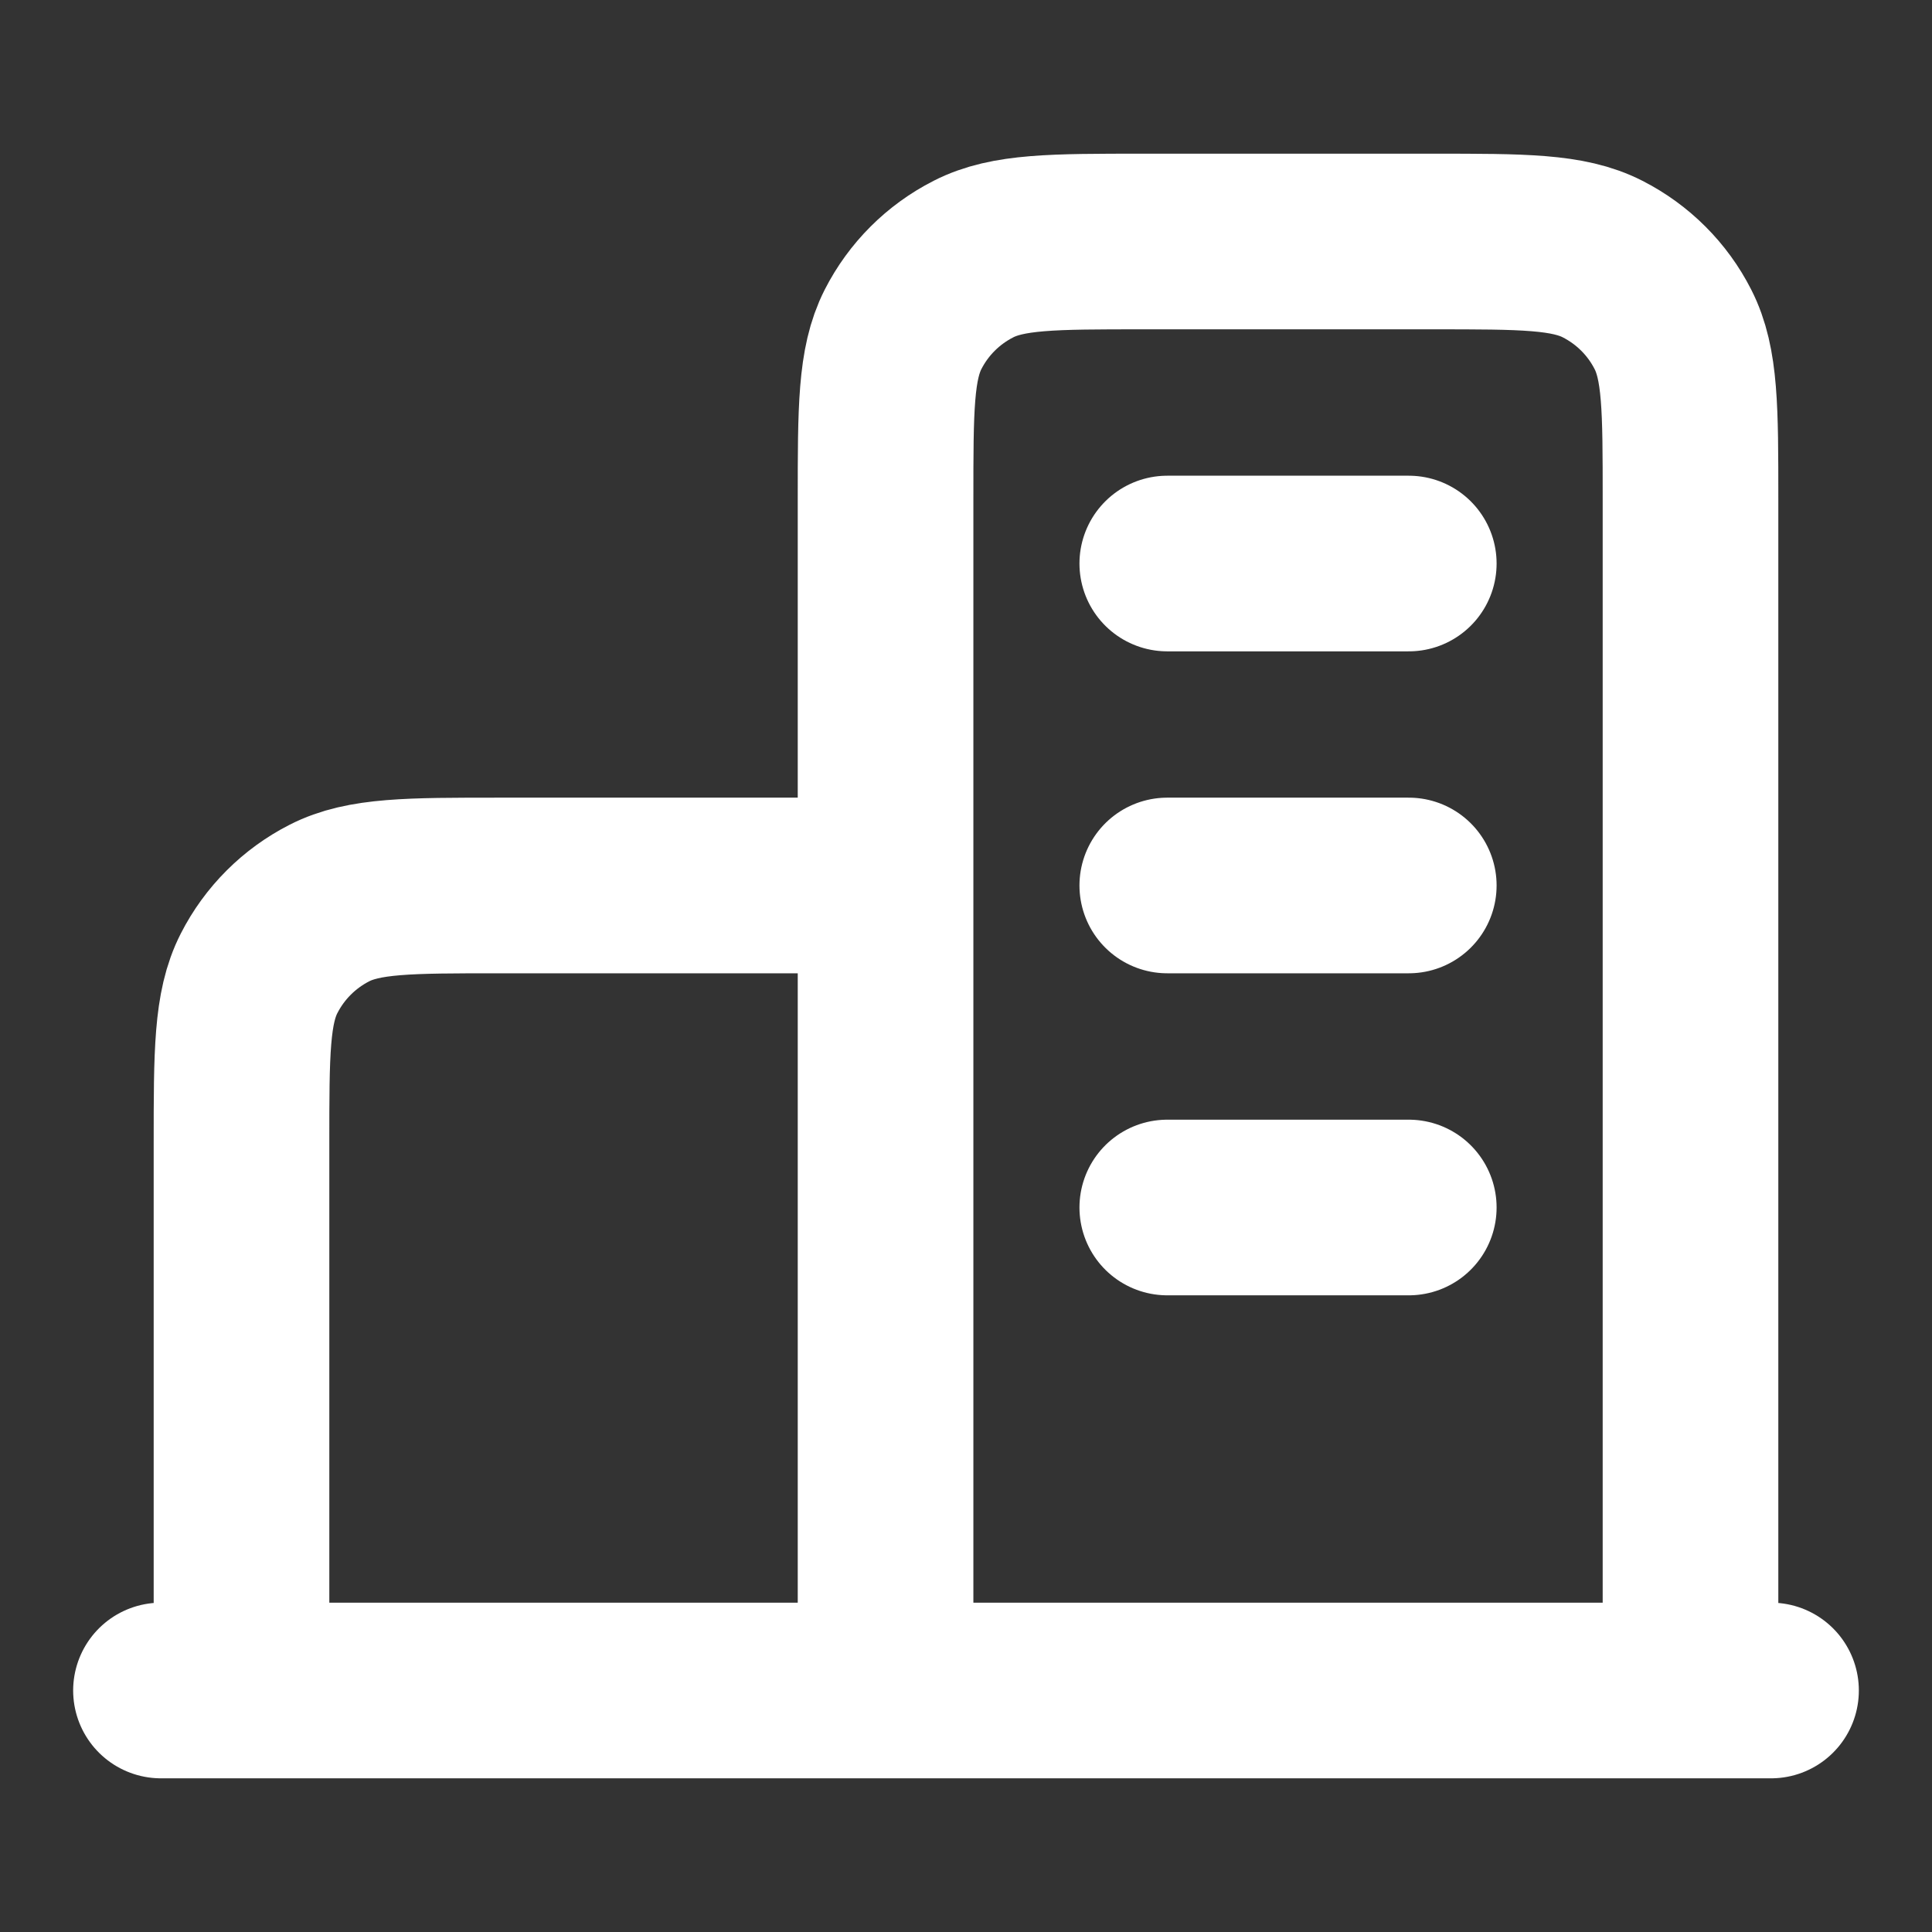
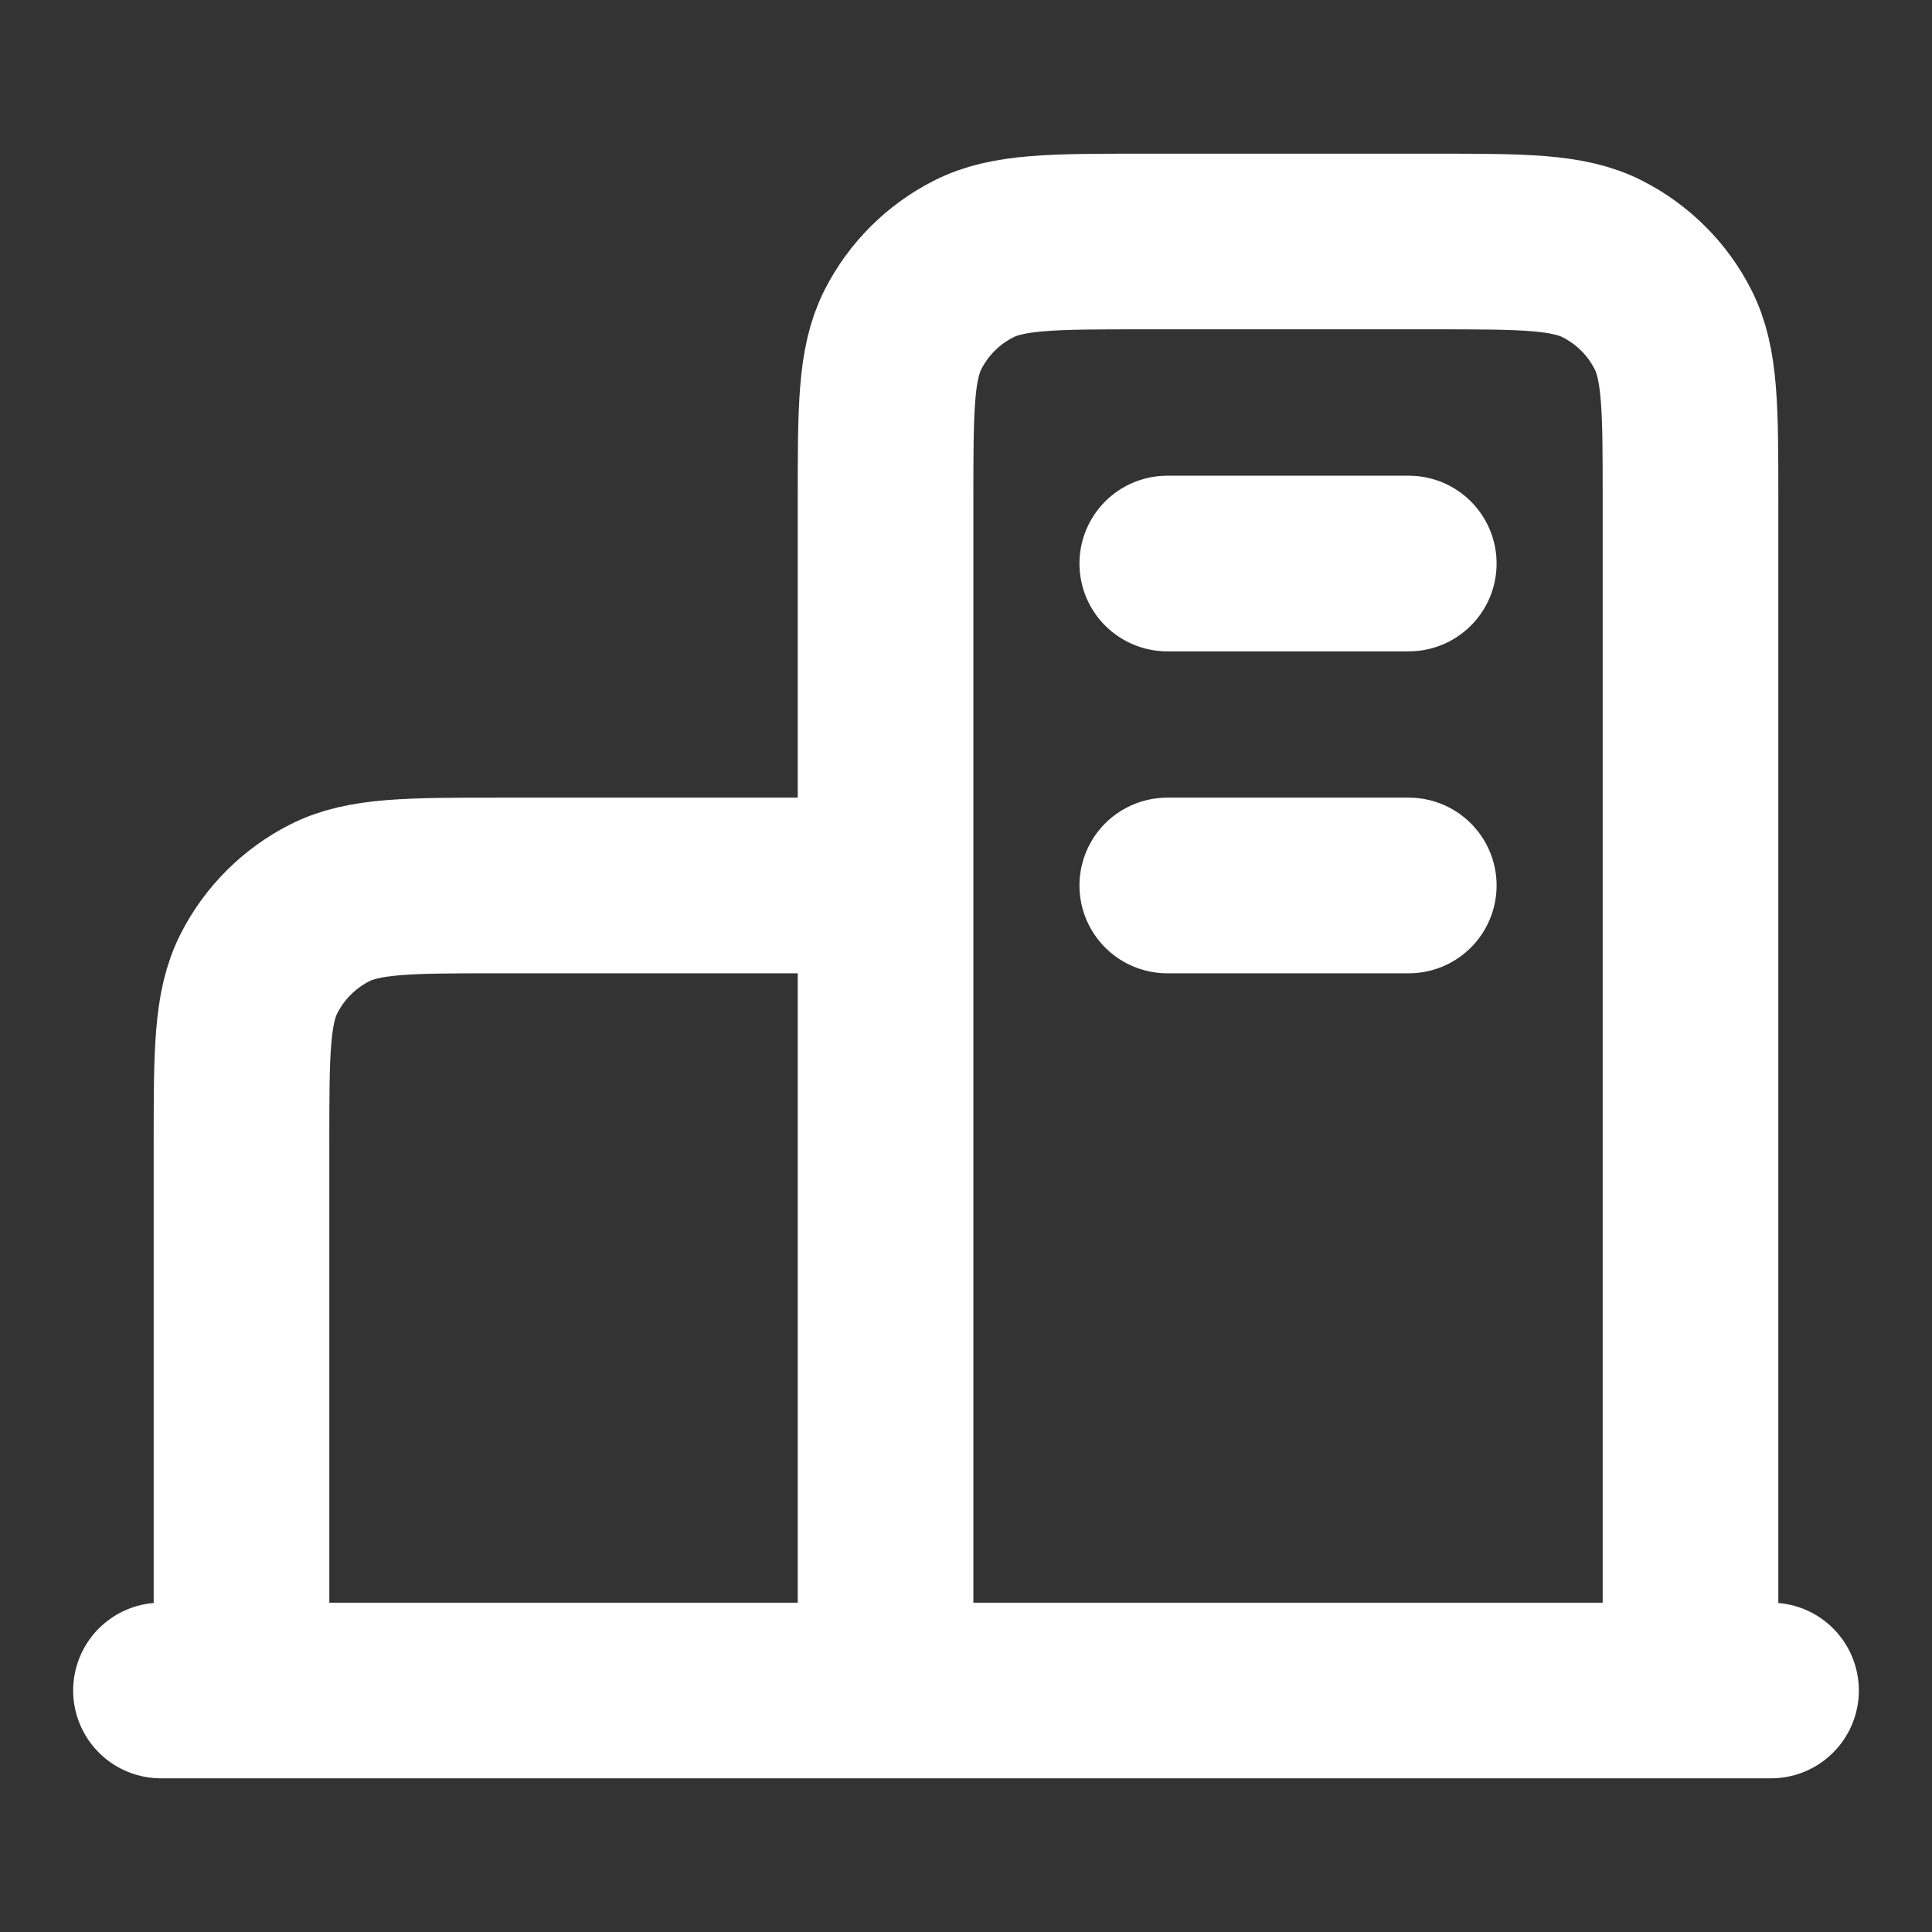
<svg xmlns="http://www.w3.org/2000/svg" width="22" height="22" viewBox="0 0 22 22" fill="none">
  <rect x="0" y="0" width="22" height="22" fill="#333333" stroke="none" />
-   <path d="M10.084 10.083H5.684C4.657 10.083 4.143 10.083 3.751 10.283C3.406 10.459 3.126 10.739 2.95 11.084C2.75 11.476 2.75 11.99 2.75 13.017V19.25M19.25 19.25V5.683C19.25 4.657 19.25 4.143 19.05 3.751C18.875 3.406 18.594 3.126 18.249 2.95C17.857 2.75 17.344 2.75 16.317 2.75H13.017C11.99 2.75 11.477 2.75 11.085 2.95C10.739 3.126 10.459 3.406 10.283 3.751C10.084 4.143 10.084 4.657 10.084 5.683V19.25M20.167 19.25H1.833M13.292 6.417H16.042M13.292 10.083H16.042M13.292 13.75H16.042" stroke="white" stroke-width="2" stroke-linecap="round" stroke-linejoin="round" />
+   <path d="M10.084 10.083H5.684C4.657 10.083 4.143 10.083 3.751 10.283C3.406 10.459 3.126 10.739 2.95 11.084C2.75 11.476 2.75 11.99 2.75 13.017V19.25M19.25 19.25V5.683C19.25 4.657 19.25 4.143 19.05 3.751C18.875 3.406 18.594 3.126 18.249 2.95C17.857 2.75 17.344 2.75 16.317 2.75H13.017C11.99 2.75 11.477 2.75 11.085 2.95C10.739 3.126 10.459 3.406 10.283 3.751C10.084 4.143 10.084 4.657 10.084 5.683V19.25M20.167 19.25H1.833M13.292 6.417H16.042M13.292 10.083H16.042M13.292 13.75" stroke="white" stroke-width="2" stroke-linecap="round" stroke-linejoin="round" />
</svg>